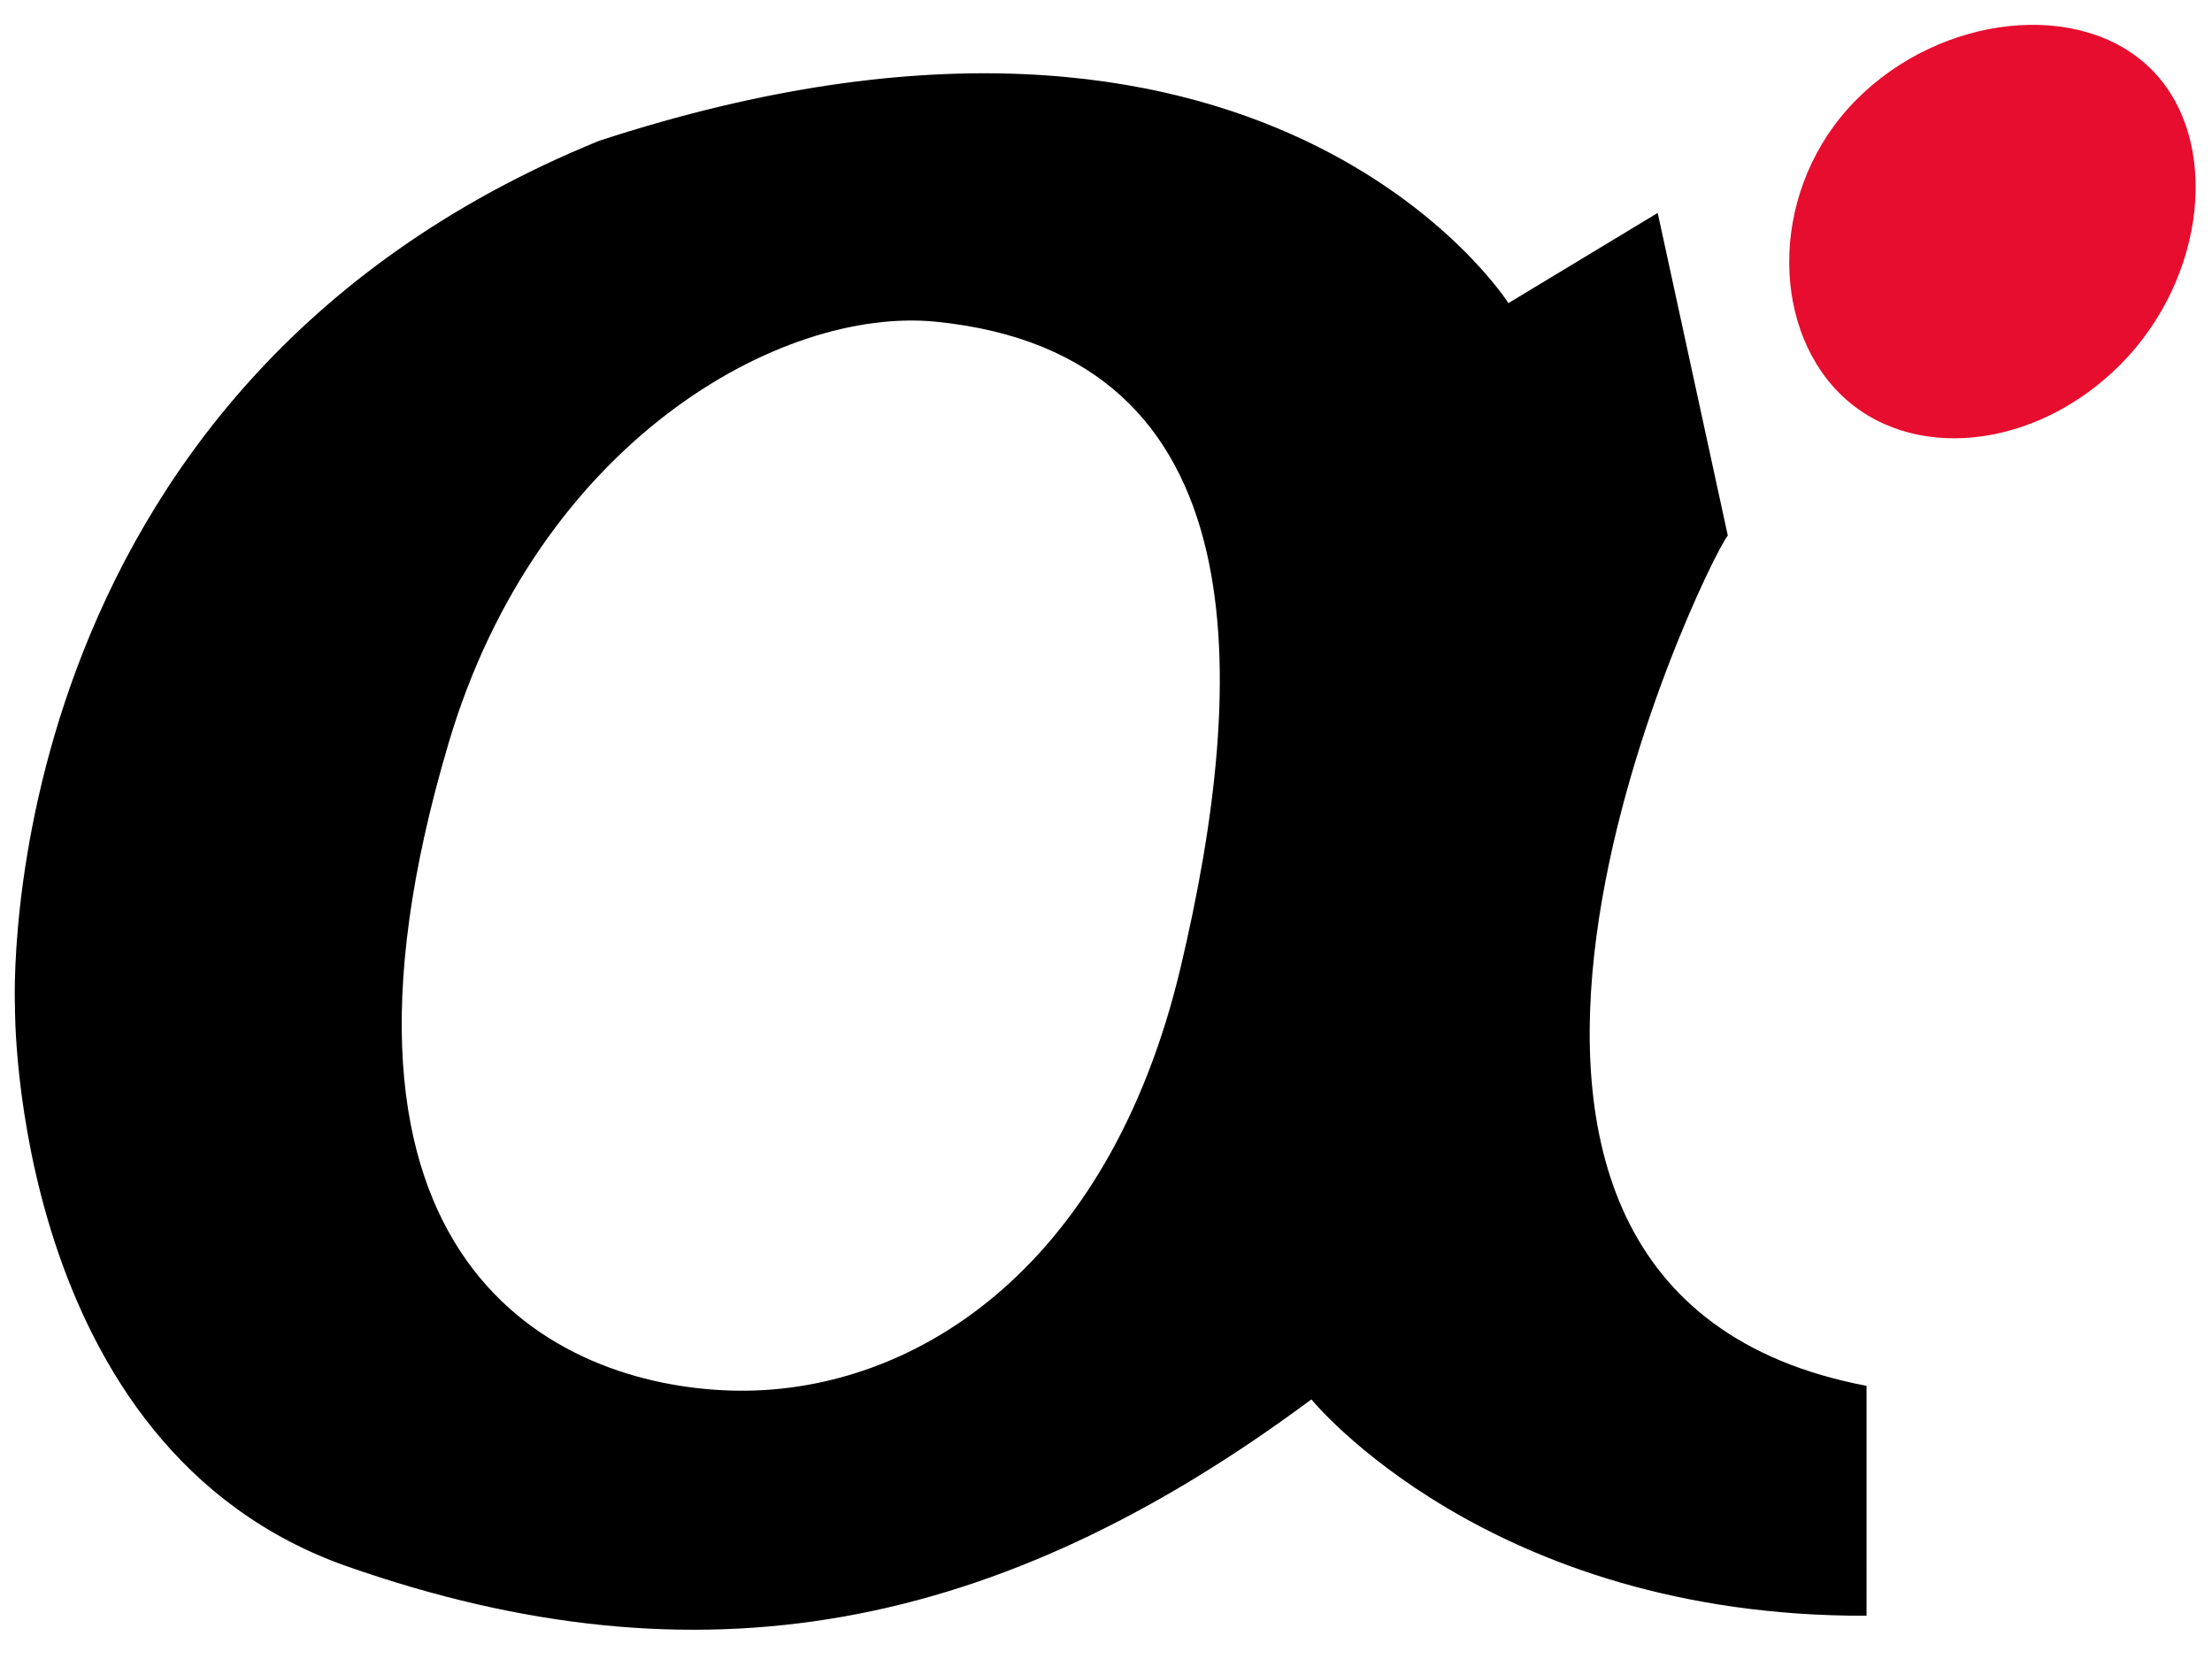
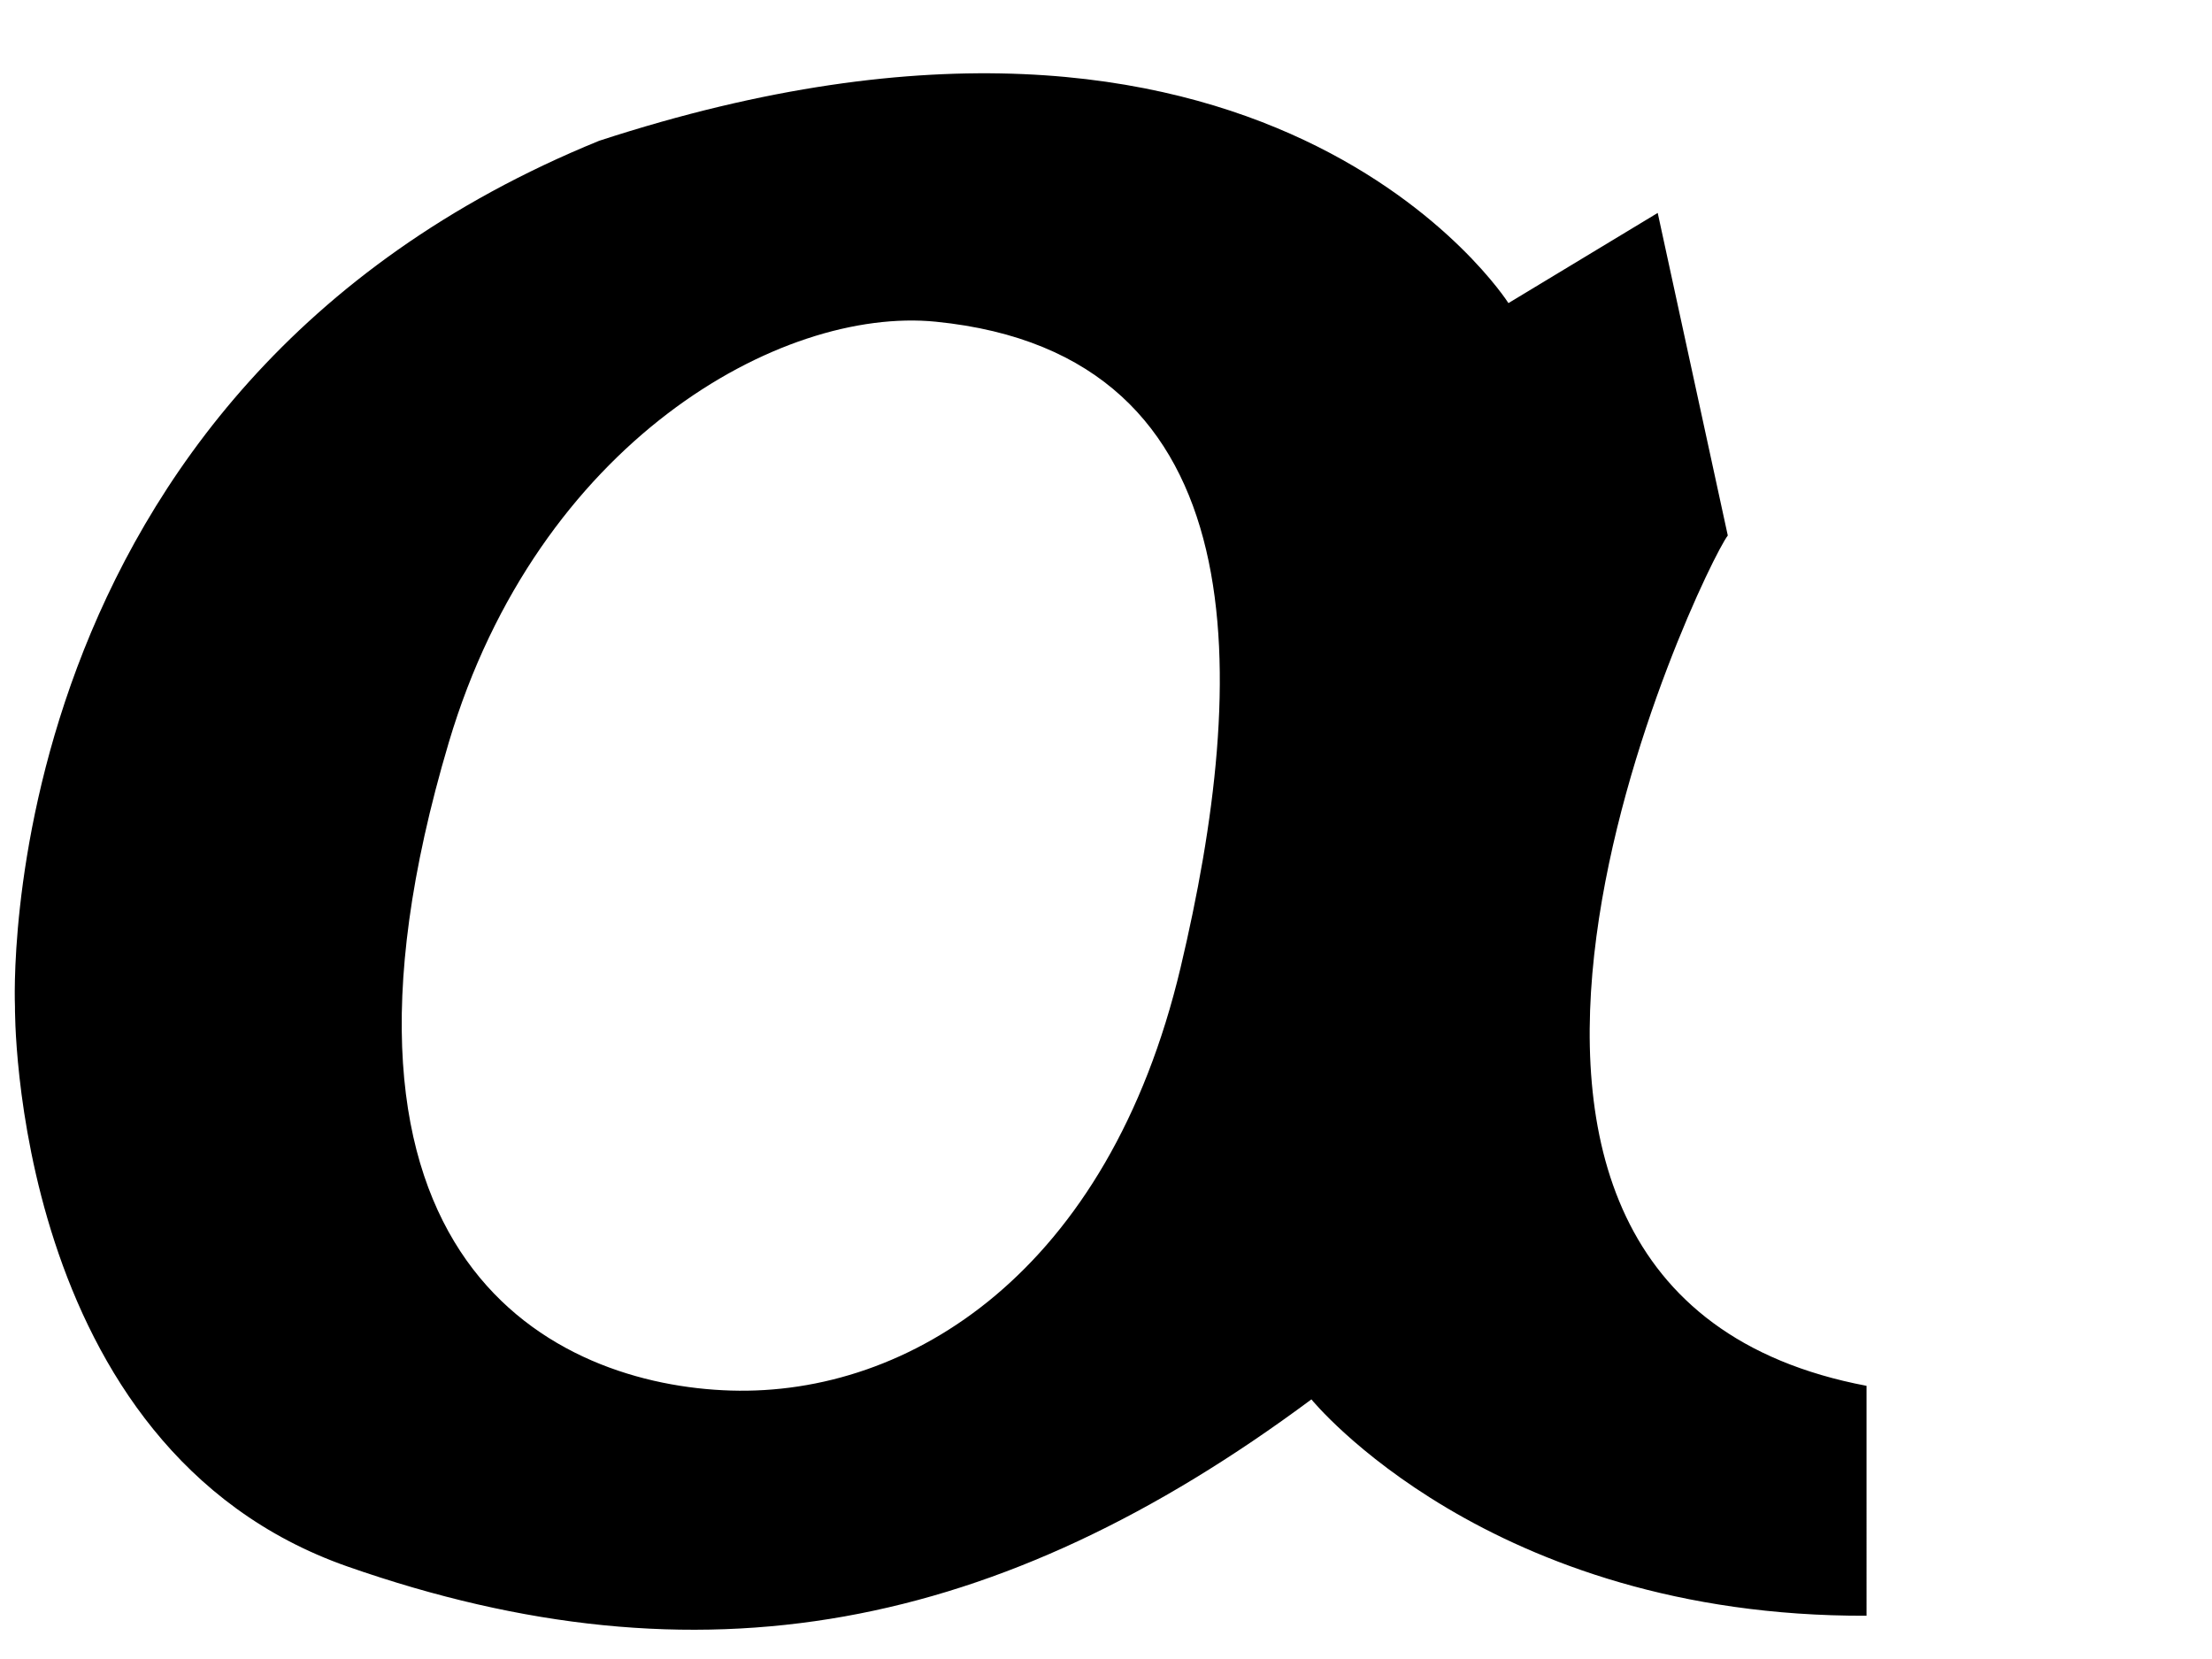
<svg xmlns="http://www.w3.org/2000/svg" version="1.1" width="128" height="96" viewBox="0 0 128 96">
  <g transform="matrix(1.259,0,0,1.265,-311.964,-483.484)">
    <path d="m327.2,406.697-3.221,-14.756-6.861,4.125c0,0-11.098,-17.406-41.793,-7.425-28.176,11.427-26.85,39.603-26.85,39.603 0,0-0.216,20.223 15.297,25.62 16.203,5.637 29.905,2.989 44.29,-7.65 0,0 8.118,9.957 25.515,9.897V445.594C310.13,441.171 326.04,408.188 327.2,406.697zm-25.149,19.757c-3.323,13.949-12.474,19.605-20.678,19.356-7.991,-0.242-20.086,-5.777-12.959,-29.645 4.103,-13.741 15.246,-19.957 22.386,-19.248 15.02,1.493 14.357,16.492 11.251,29.537z" />
-     <path d="m345.269,398.854c-3.921,3.943-9.714,4.541-12.938,1.333-3.226,-3.208-3.16,-9.464 0.761,-13.407 3.92,-3.943 10.349,-4.618 13.573,-1.41 3.225,3.207 2.525,9.541-1.396,13.484z" style="fill:#E60D2E" />
  </g>
</svg>